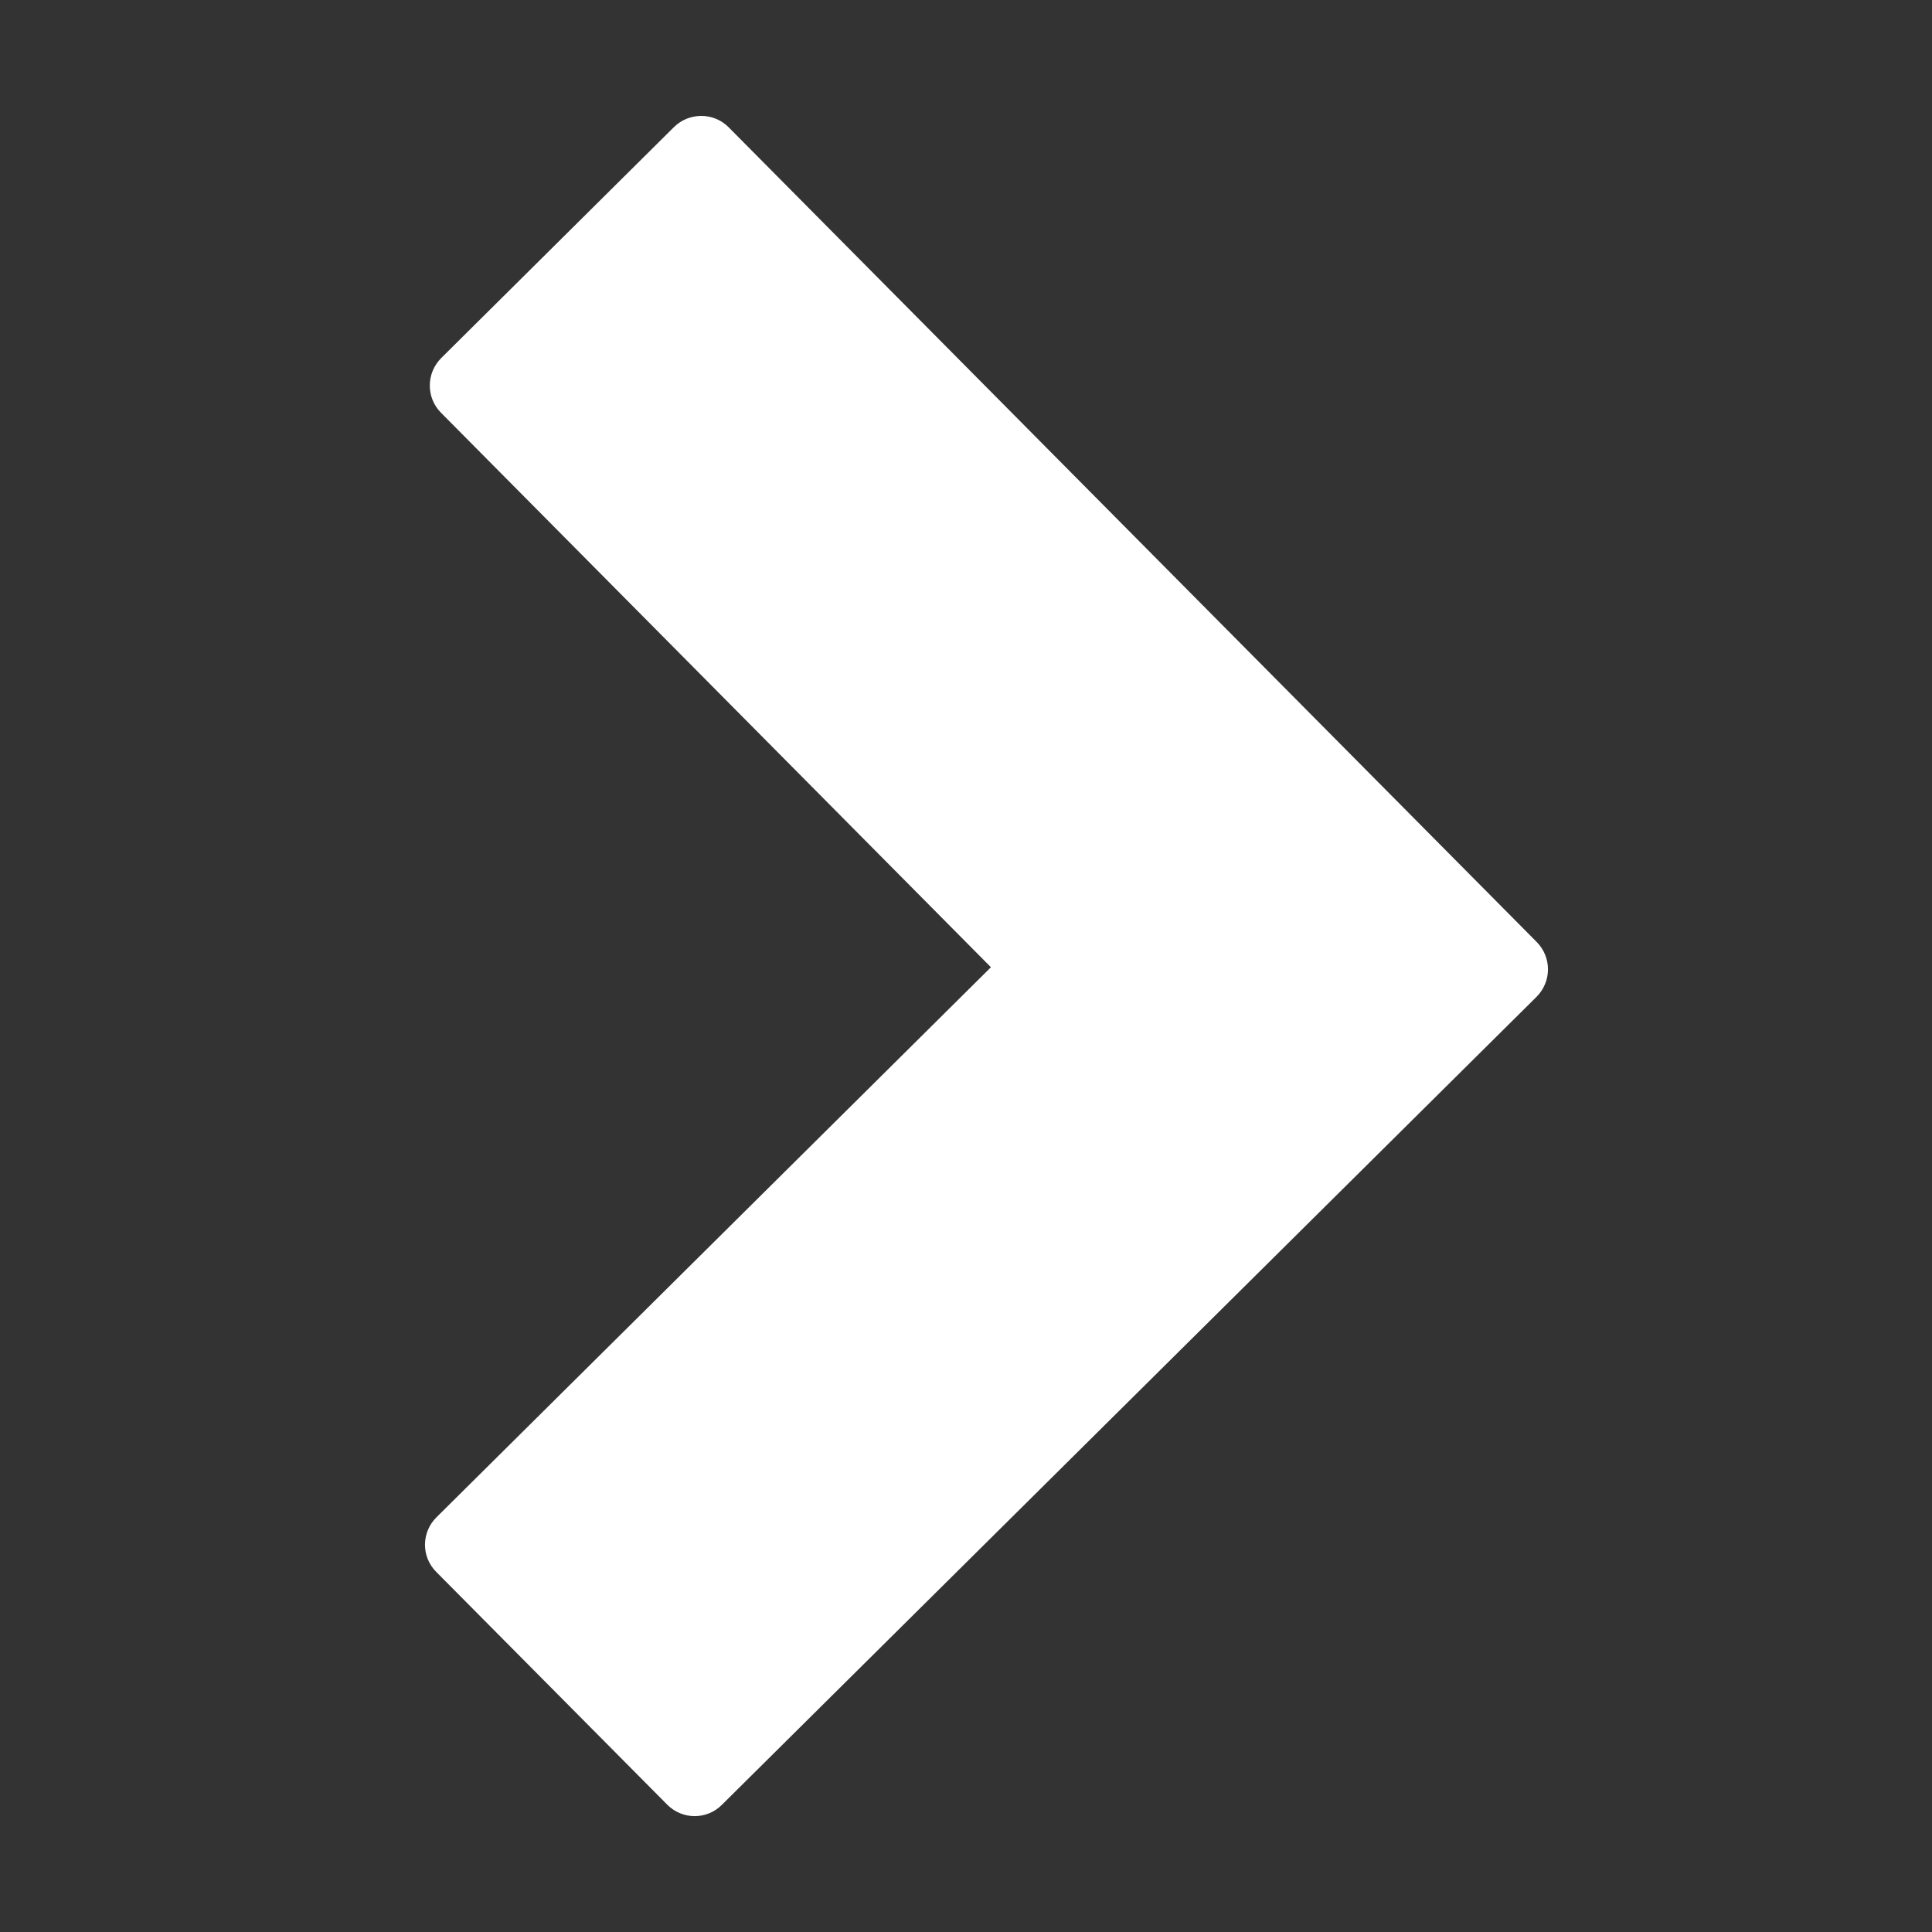
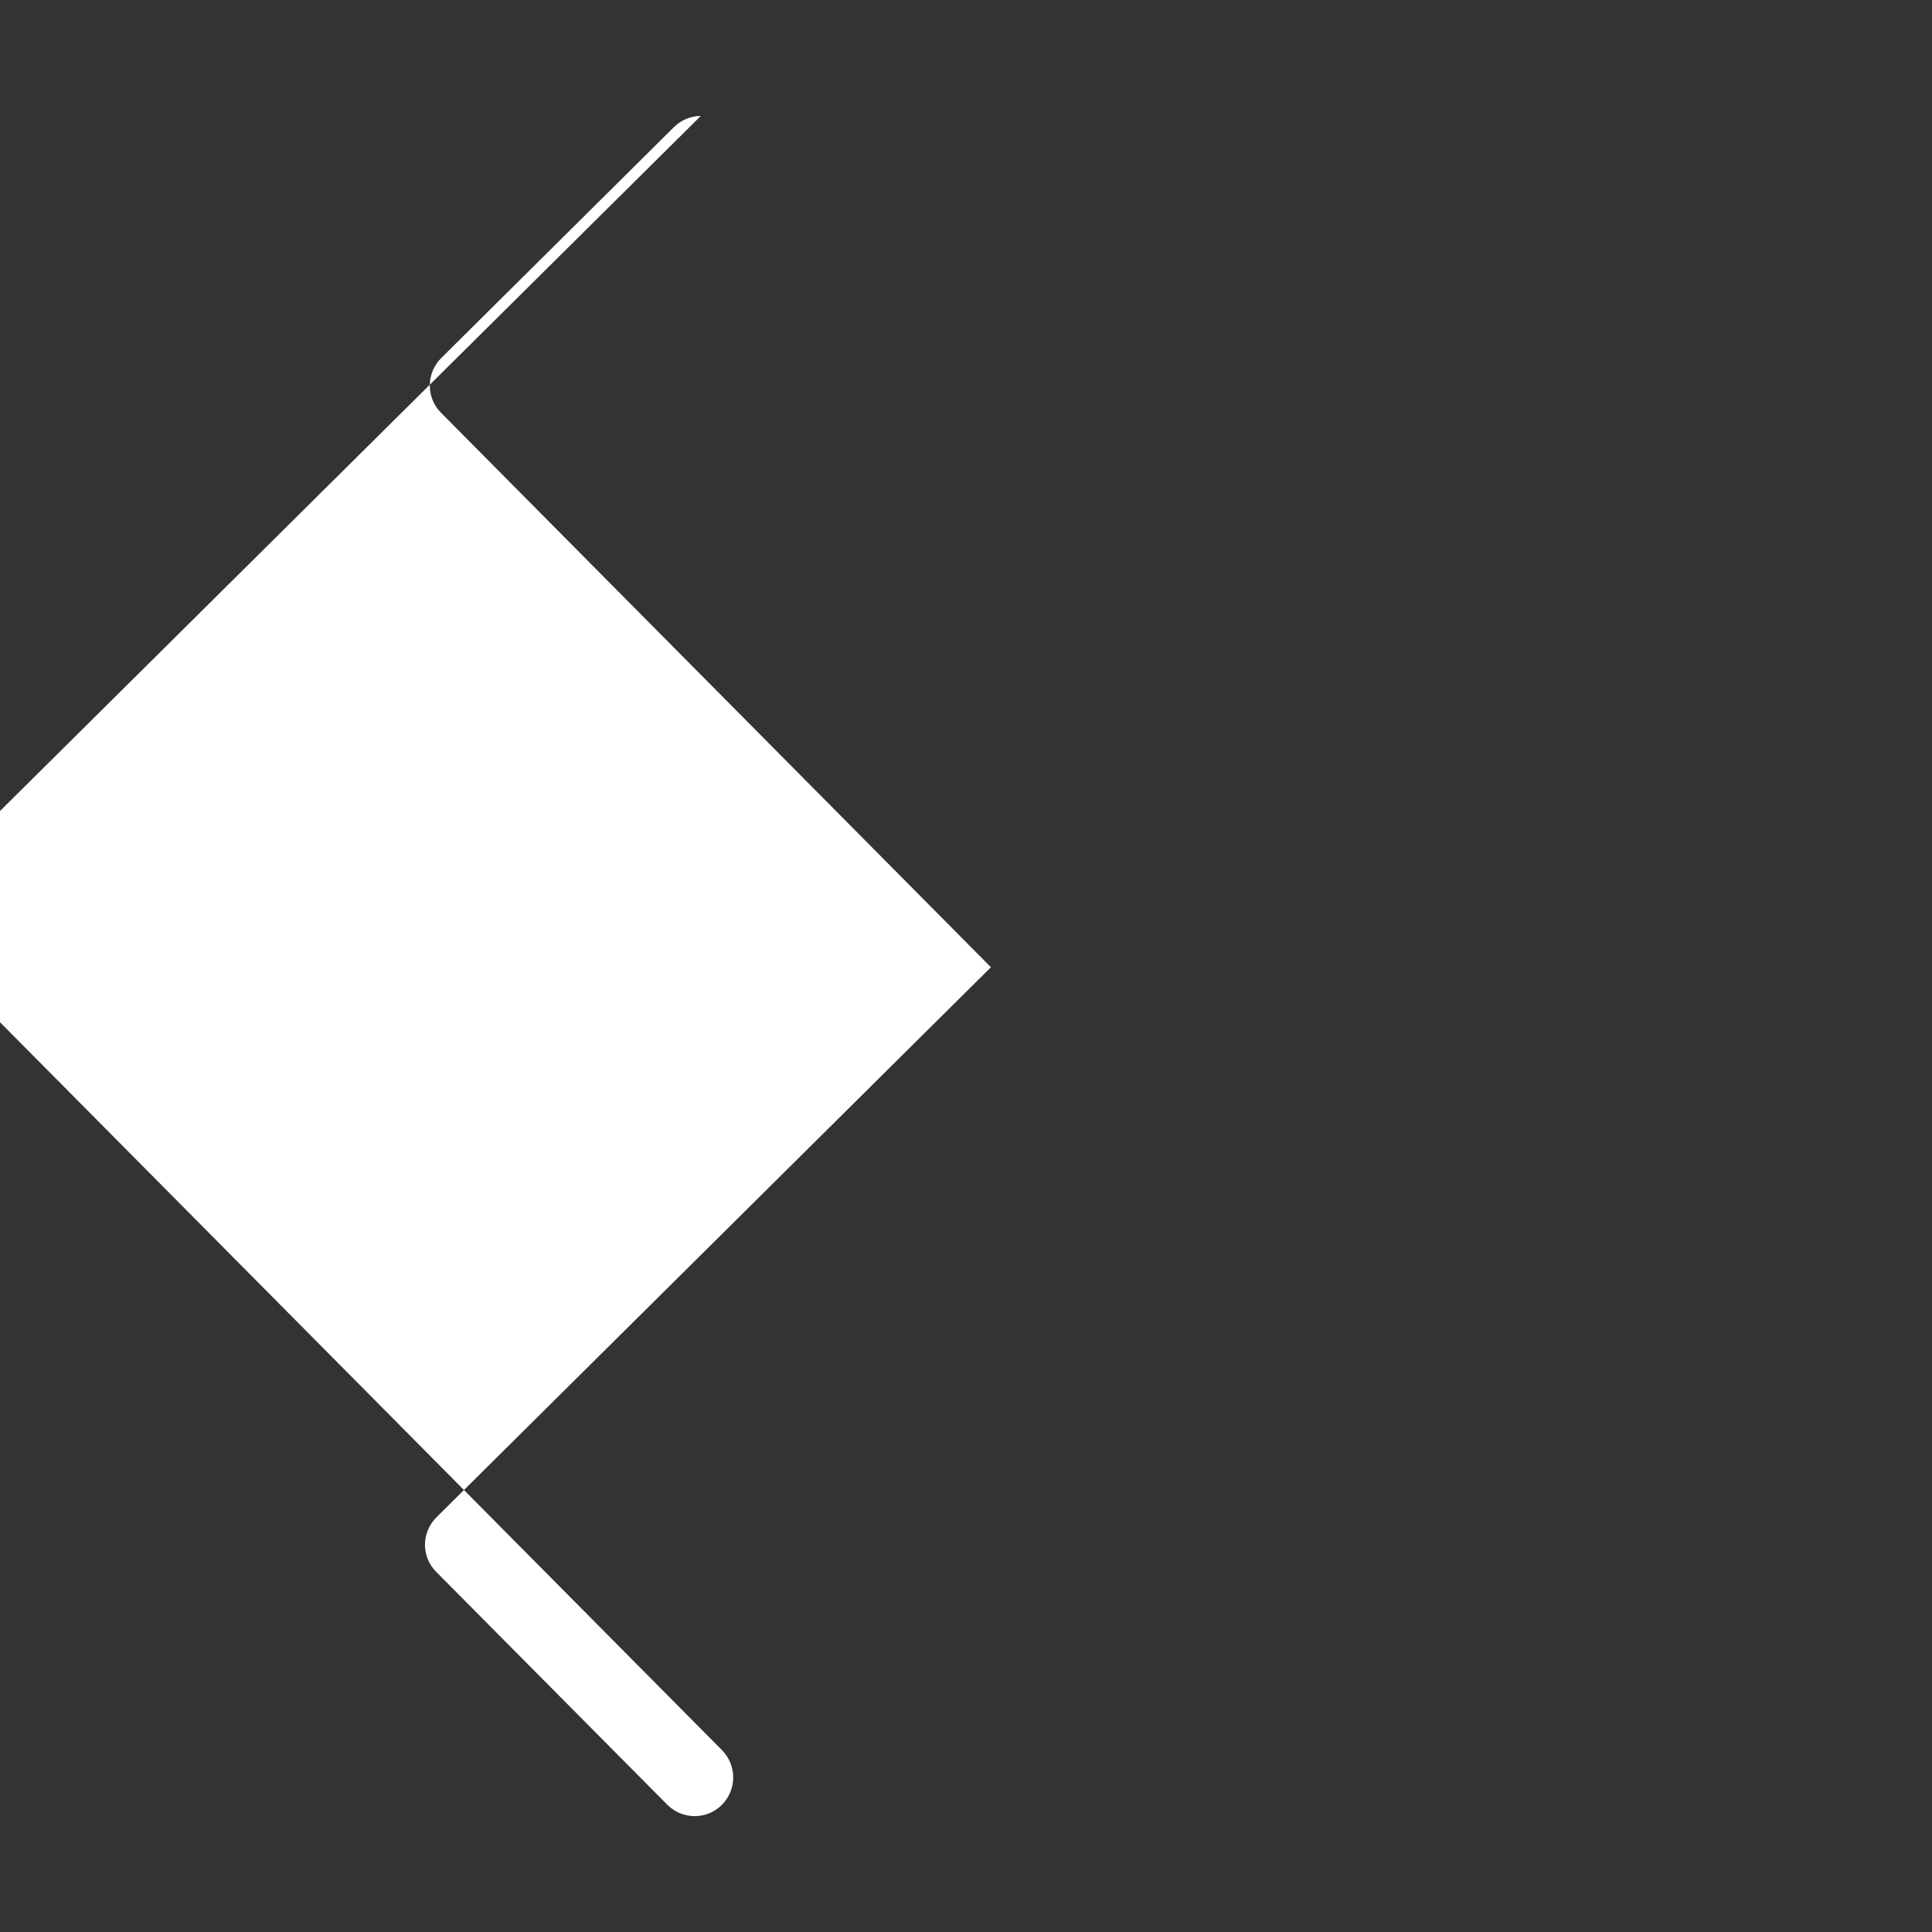
<svg xmlns="http://www.w3.org/2000/svg" viewBox="0,0,256,256" width="50px" height="50px" fill-rule="nonzero">
  <rect x="0" y="0" width="256" height="256" fill="#333333" stroke="none" />
  <g fill="#ffffff" fill-rule="nonzero" stroke="none" stroke-width="1" stroke-linecap="butt" stroke-linejoin="miter" stroke-miterlimit="10" stroke-dasharray="" stroke-dashoffset="0" font-family="none" font-weight="none" font-size="none" text-anchor="none" style="mix-blend-mode: normal">
    <g transform="scale(5.12,5.12)">
-       <path d="M18.137,3c-0.262,0.004 -0.508,0.105 -0.695,0.289l-6.023,5.977c-0.391,0.391 -0.395,1.023 -0.008,1.414l14.234,14.352l-14.348,14.234c-0.395,0.391 -0.398,1.023 -0.008,1.414l5.977,6.023c0.391,0.395 1.023,0.398 1.414,0.008l21.086,-20.914c0.391,-0.391 0.395,-1.023 0.004,-1.418l-20.91,-21.082c-0.191,-0.195 -0.453,-0.301 -0.723,-0.297z" />
+       <path d="M18.137,3c-0.262,0.004 -0.508,0.105 -0.695,0.289l-6.023,5.977c-0.391,0.391 -0.395,1.023 -0.008,1.414l14.234,14.352l-14.348,14.234c-0.395,0.391 -0.398,1.023 -0.008,1.414l5.977,6.023c0.391,0.395 1.023,0.398 1.414,0.008c0.391,-0.391 0.395,-1.023 0.004,-1.418l-20.91,-21.082c-0.191,-0.195 -0.453,-0.301 -0.723,-0.297z" />
    </g>
  </g>
</svg>